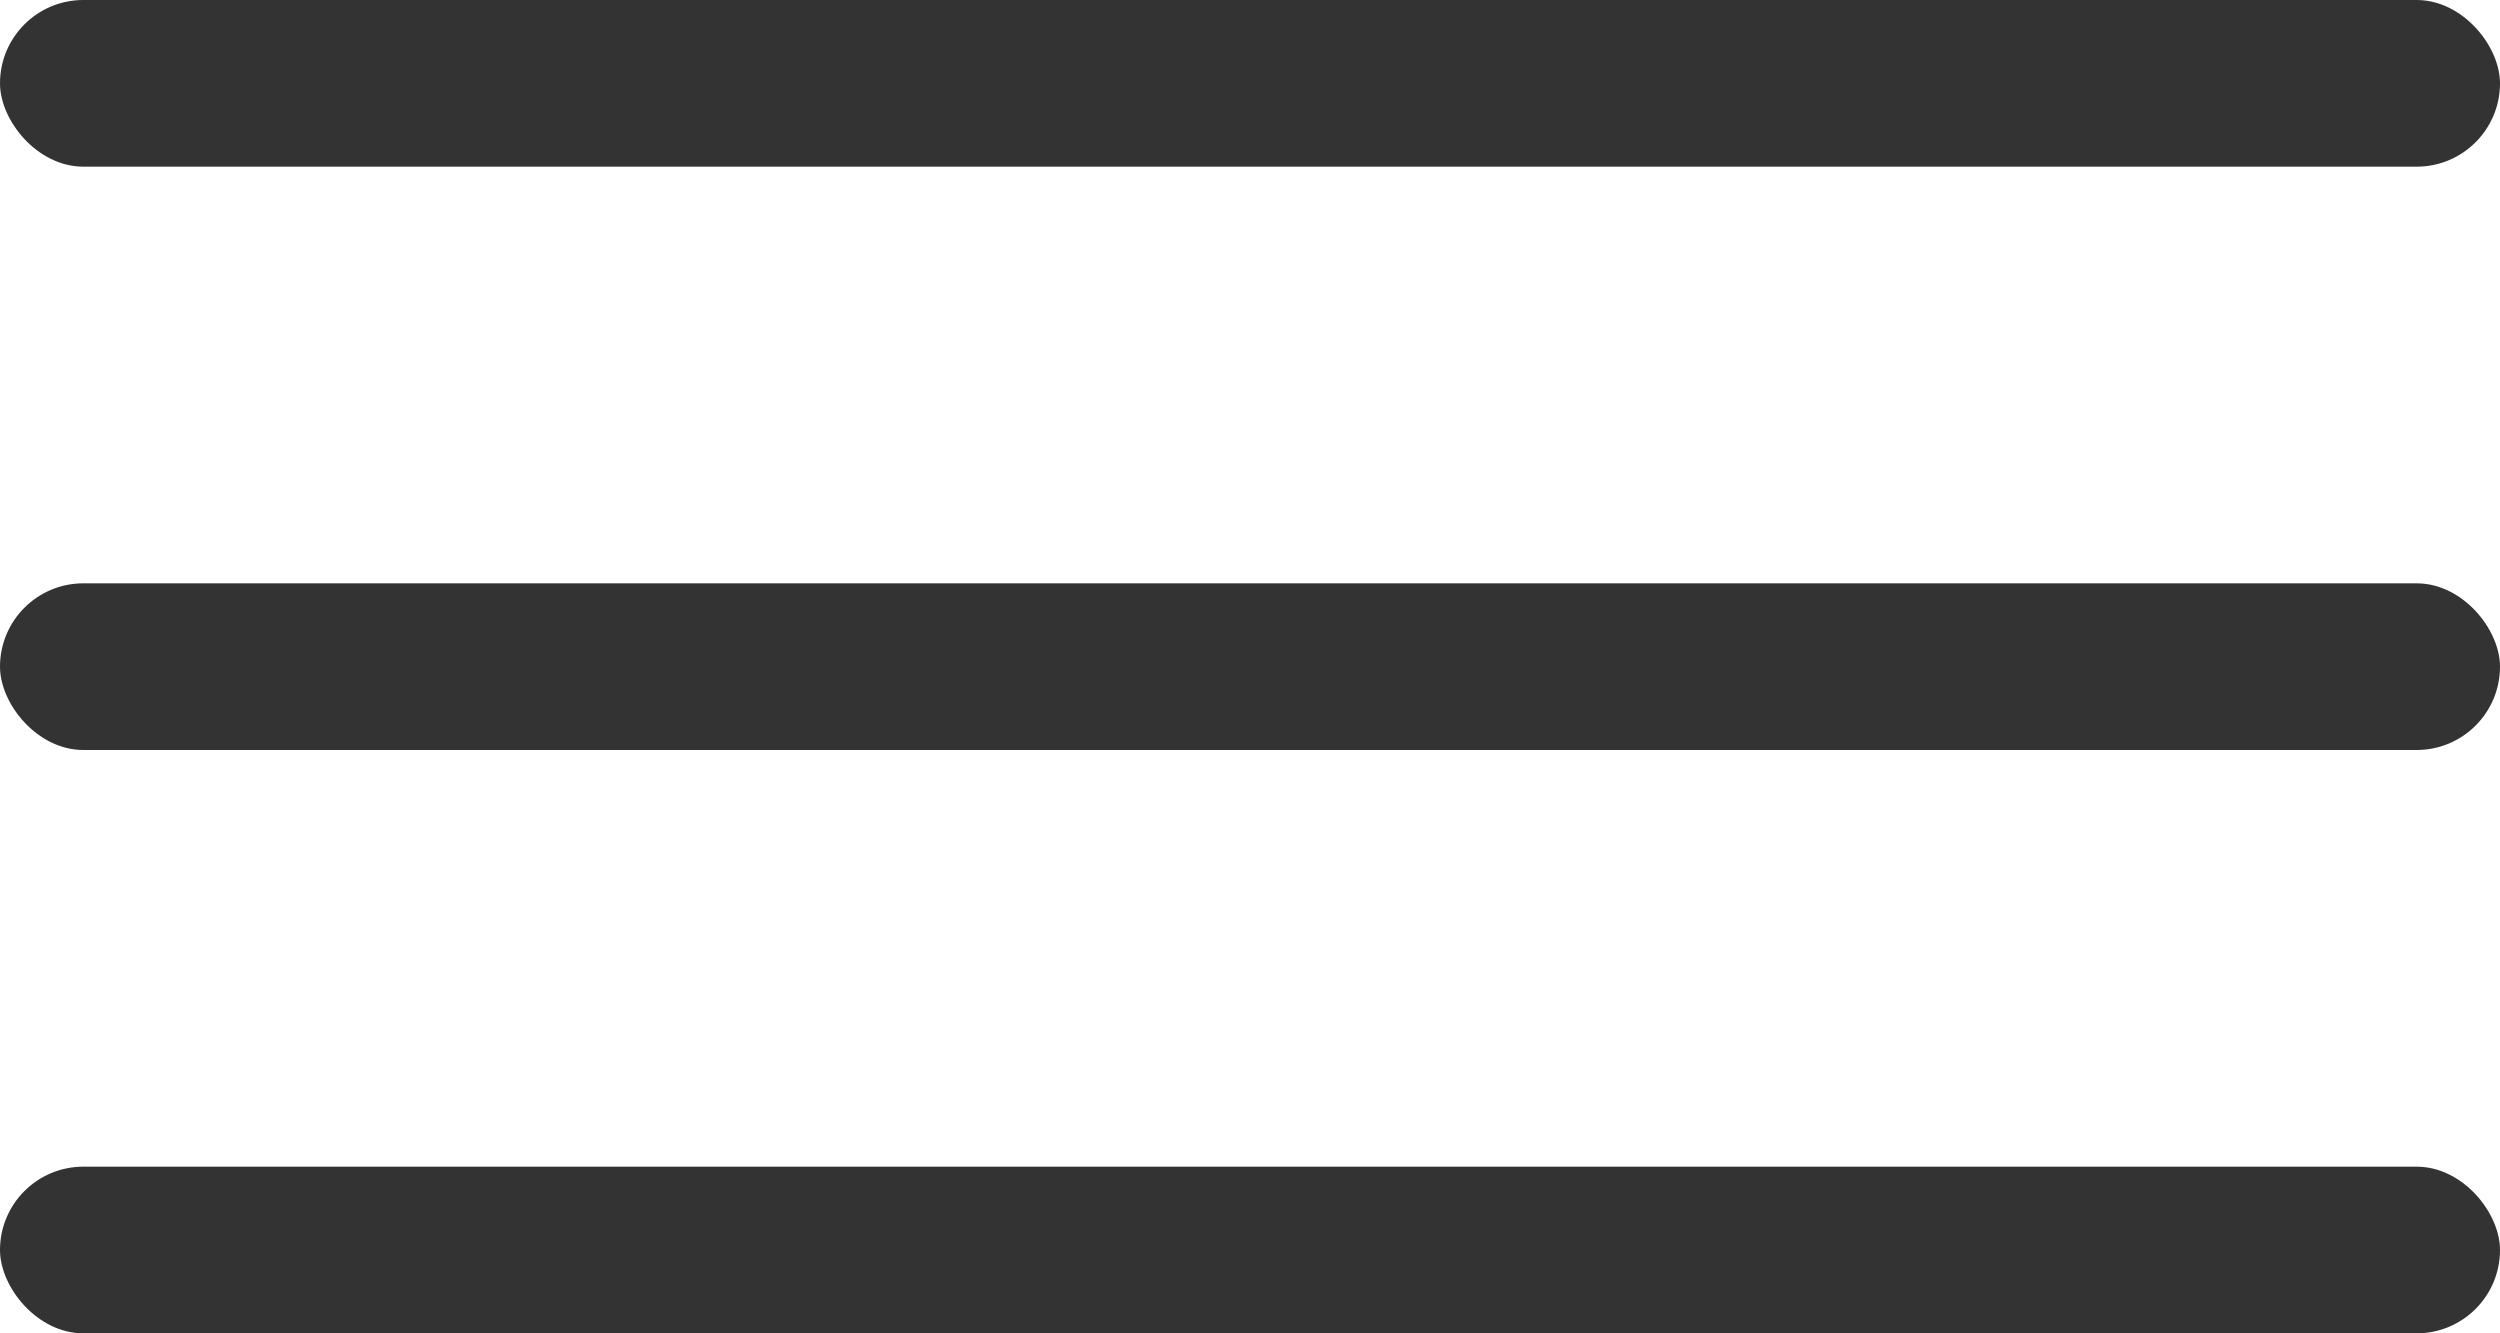
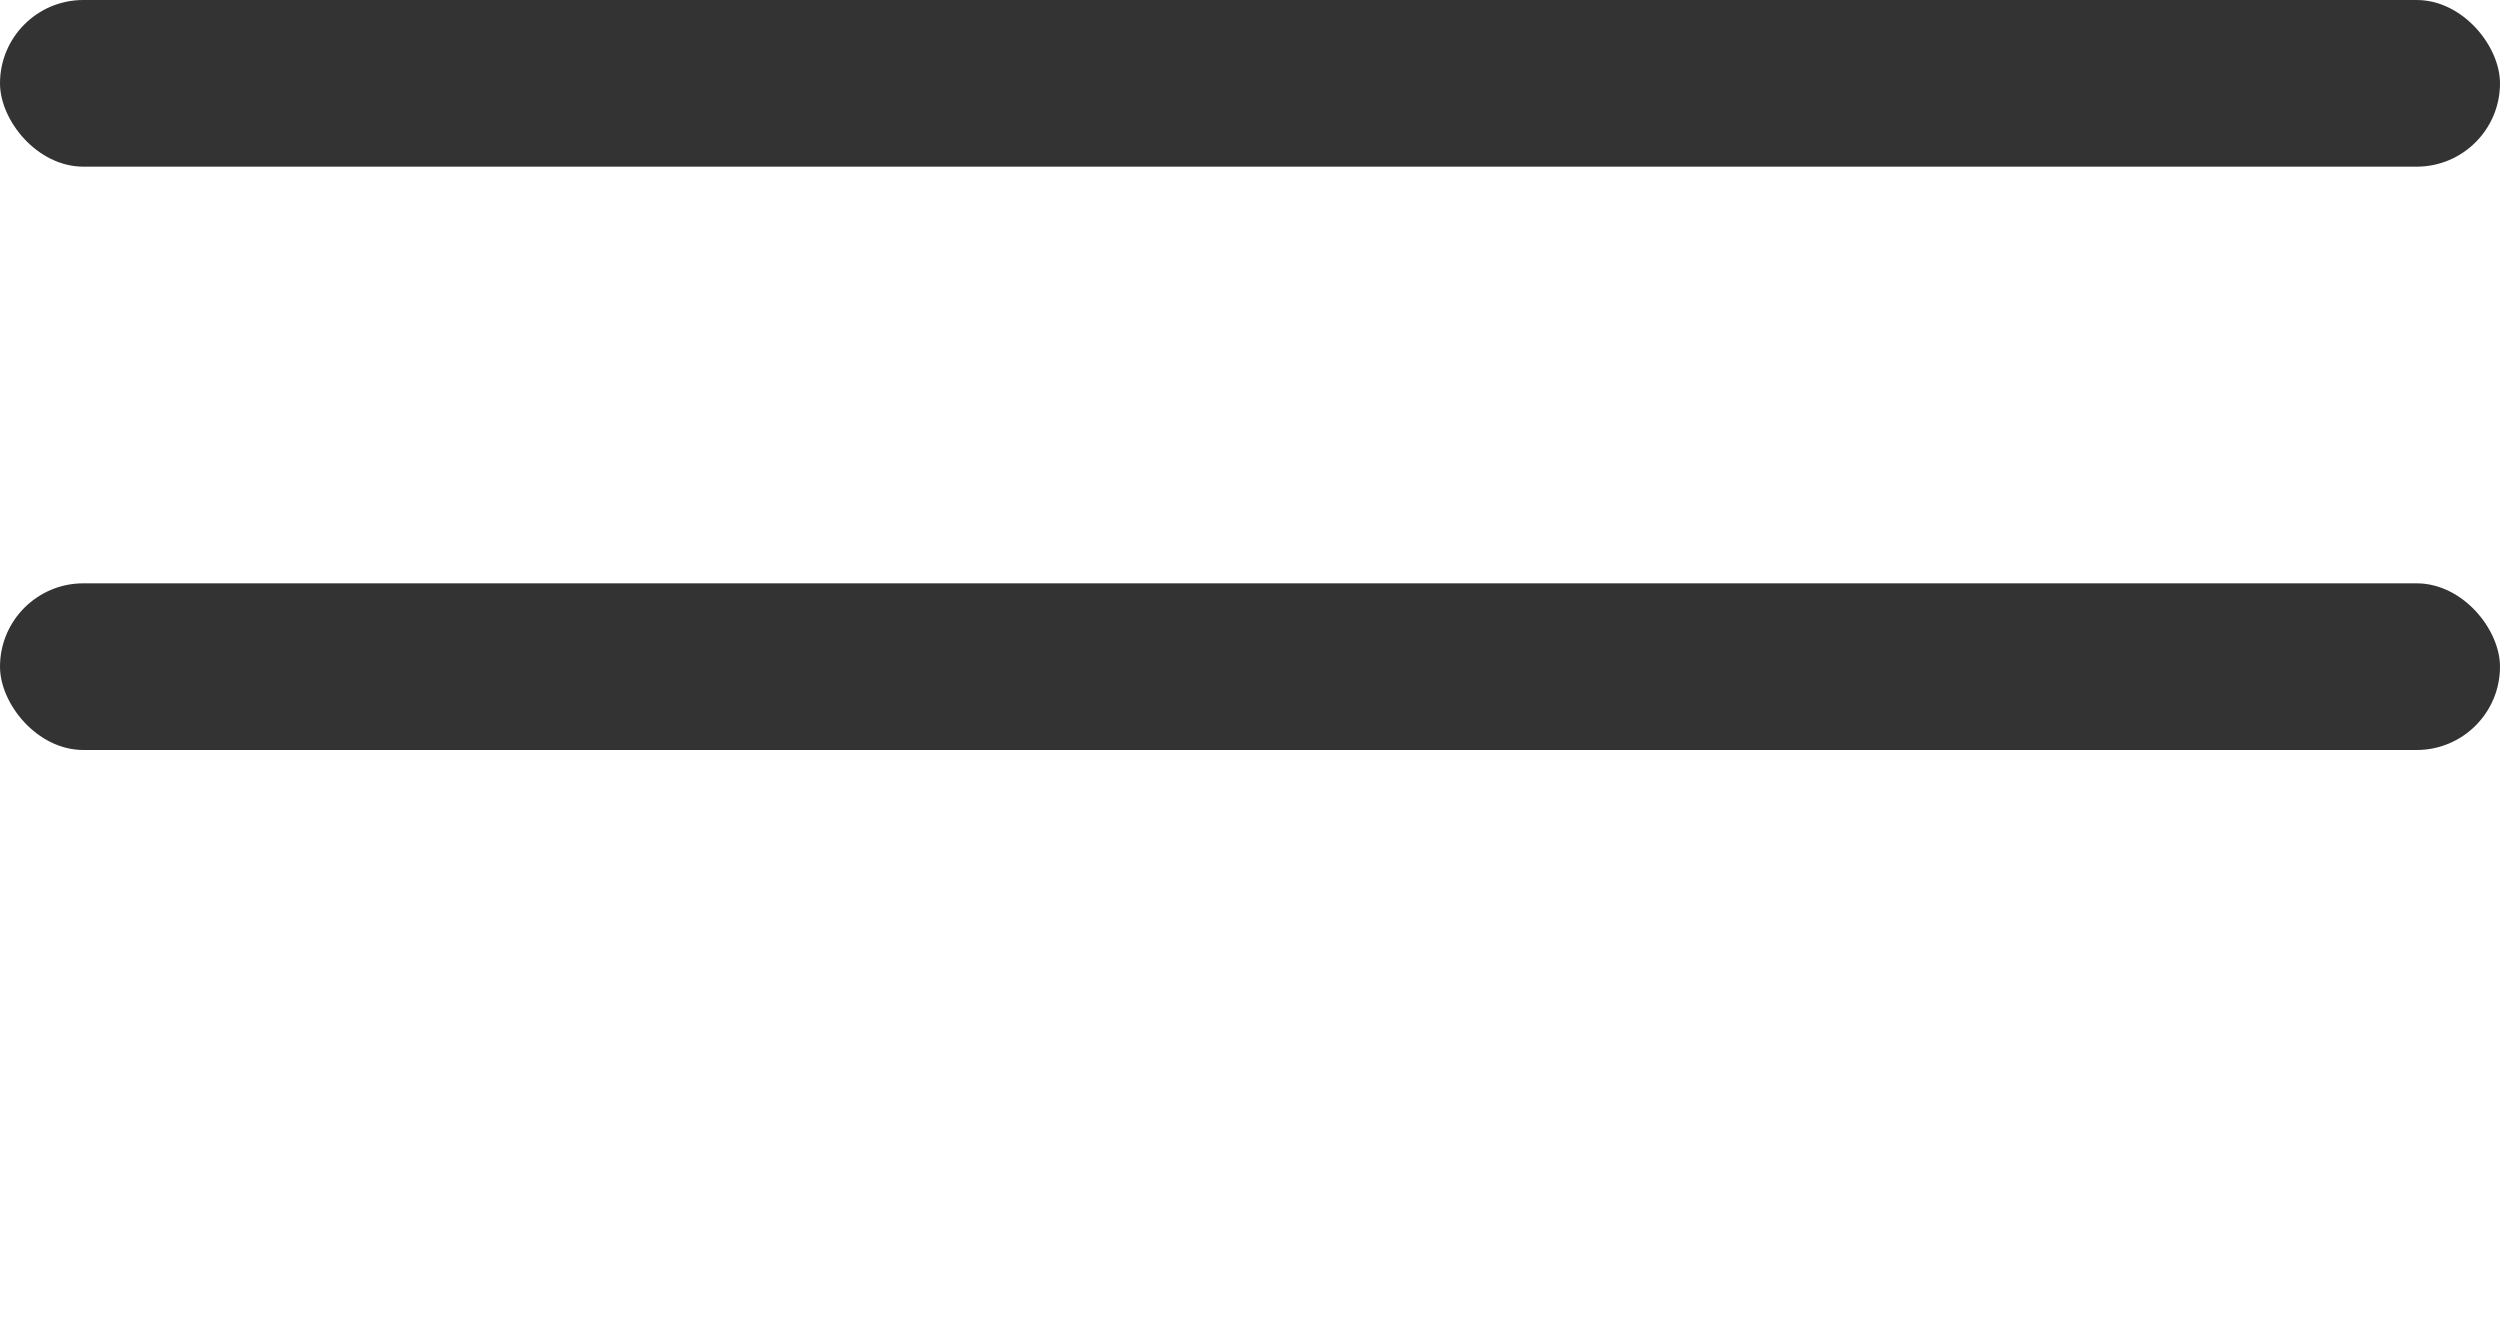
<svg xmlns="http://www.w3.org/2000/svg" width="30" height="16" viewBox="0 0 30 16" fill="none">
  <rect width="30" height="2" rx="1" fill="#333333" />
  <rect y="7" width="30" height="2" rx="1" fill="#333333" />
-   <rect y="14" width="30" height="2" rx="1" fill="#333333" />
</svg>